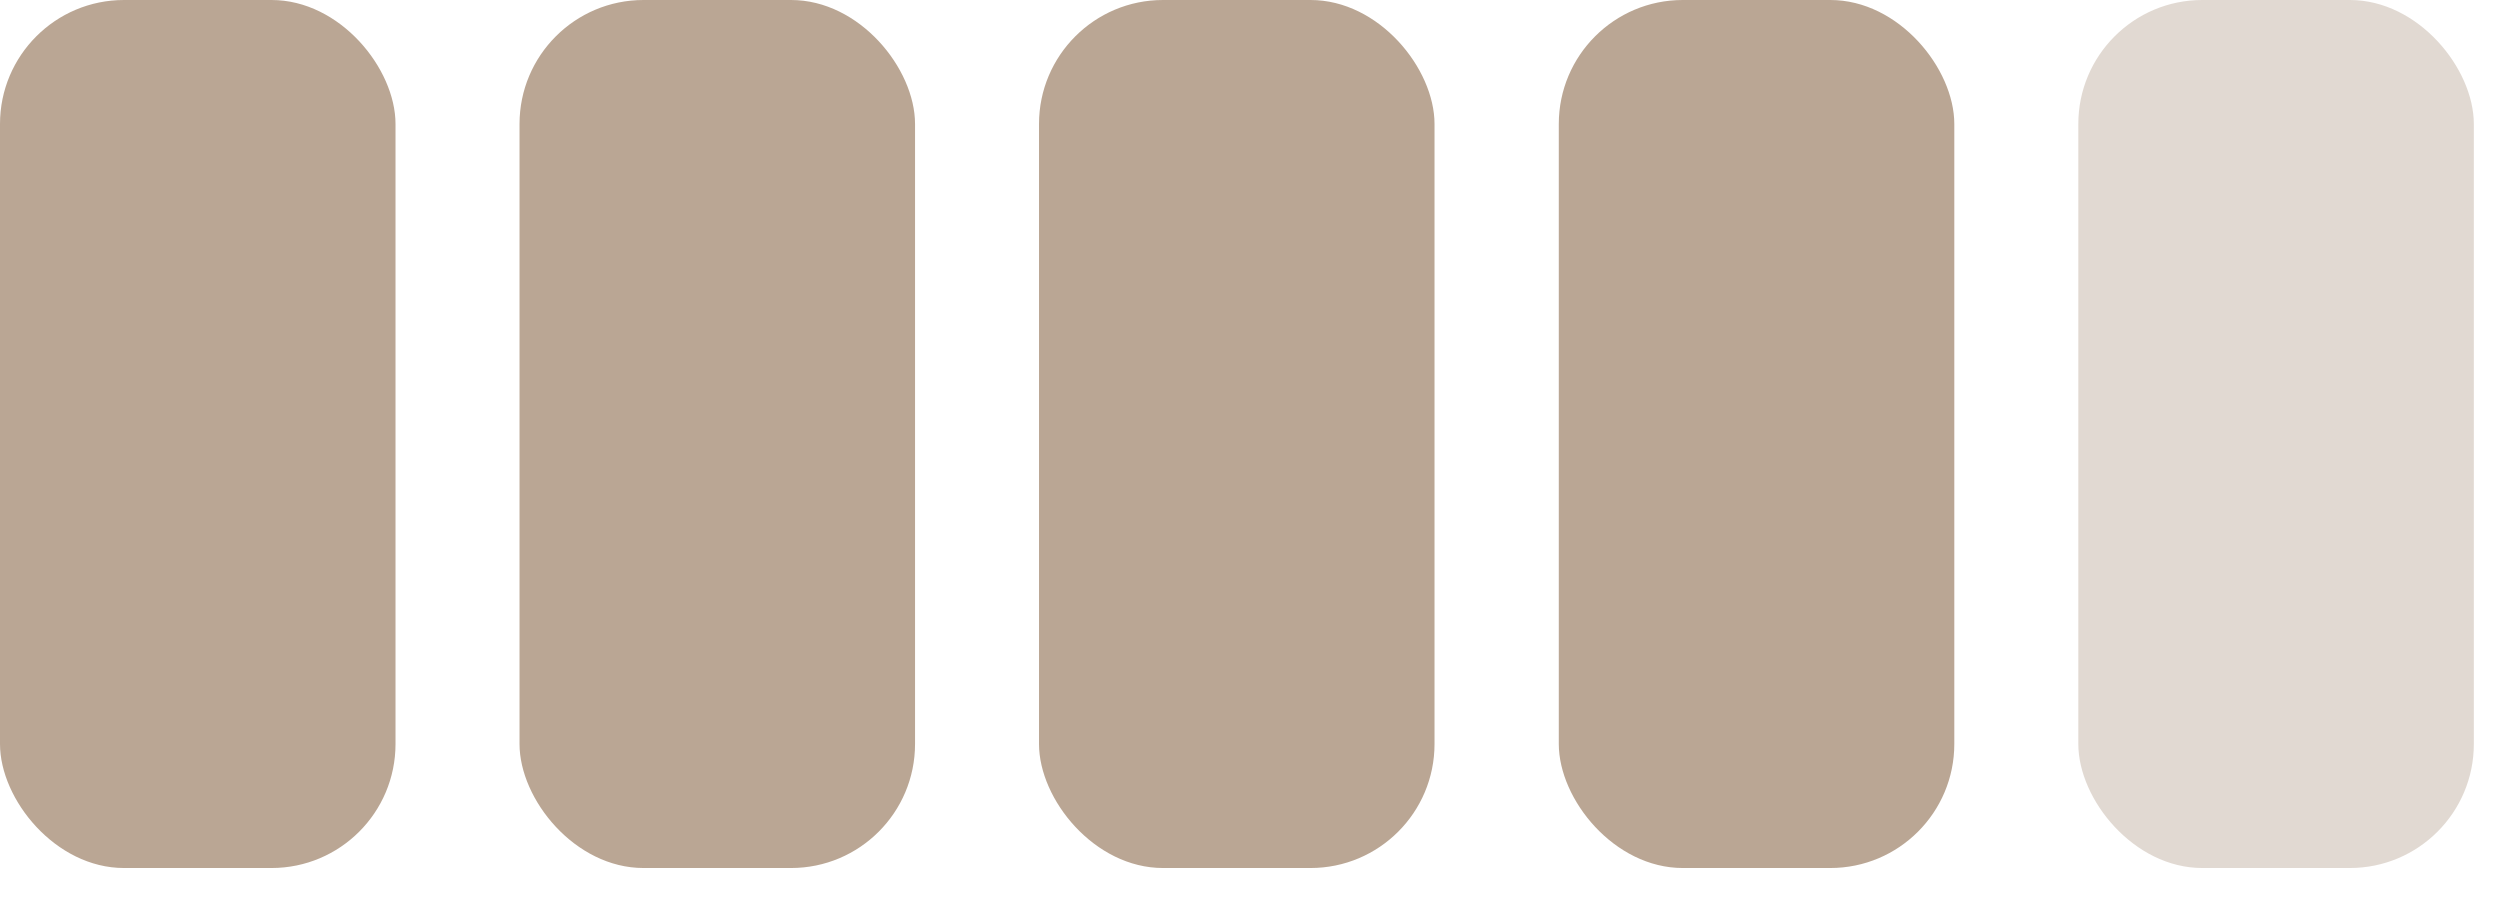
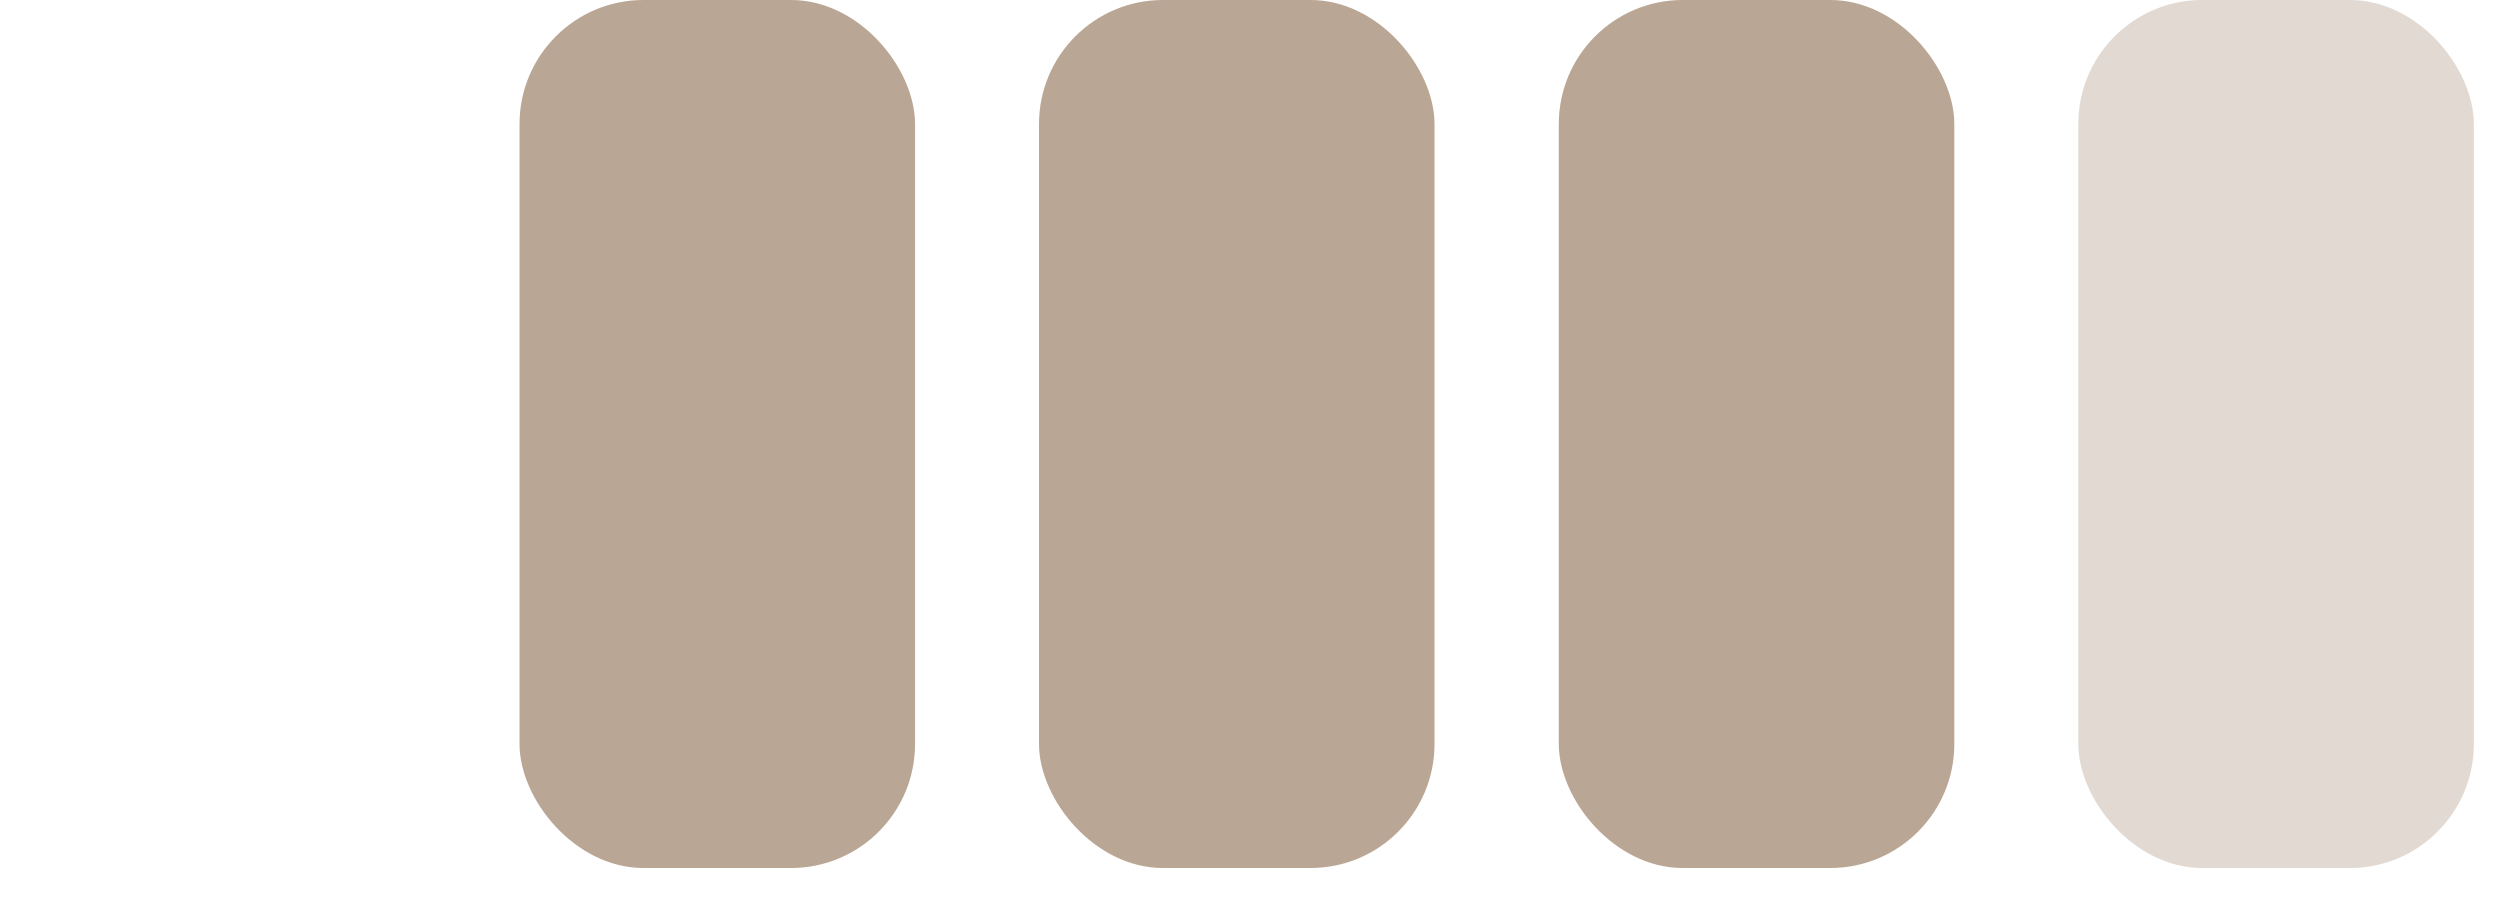
<svg xmlns="http://www.w3.org/2000/svg" width="58" height="21" viewBox="0 0 58 21" fill="none">
-   <rect width="9.176" height="20.138" rx="2.877" fill="#BAA694" />
  <rect x="12.053" width="9.176" height="20.138" rx="2.877" fill="#BAA694" />
  <rect x="24.105" width="9.176" height="20.138" rx="2.877" fill="#BAA694" />
  <rect x="36.164" width="9.176" height="20.138" rx="2.877" fill="#BAA694" />
  <rect x="48.217" width="9.176" height="20.138" rx="2.877" fill="#E1D9D2" />
</svg>